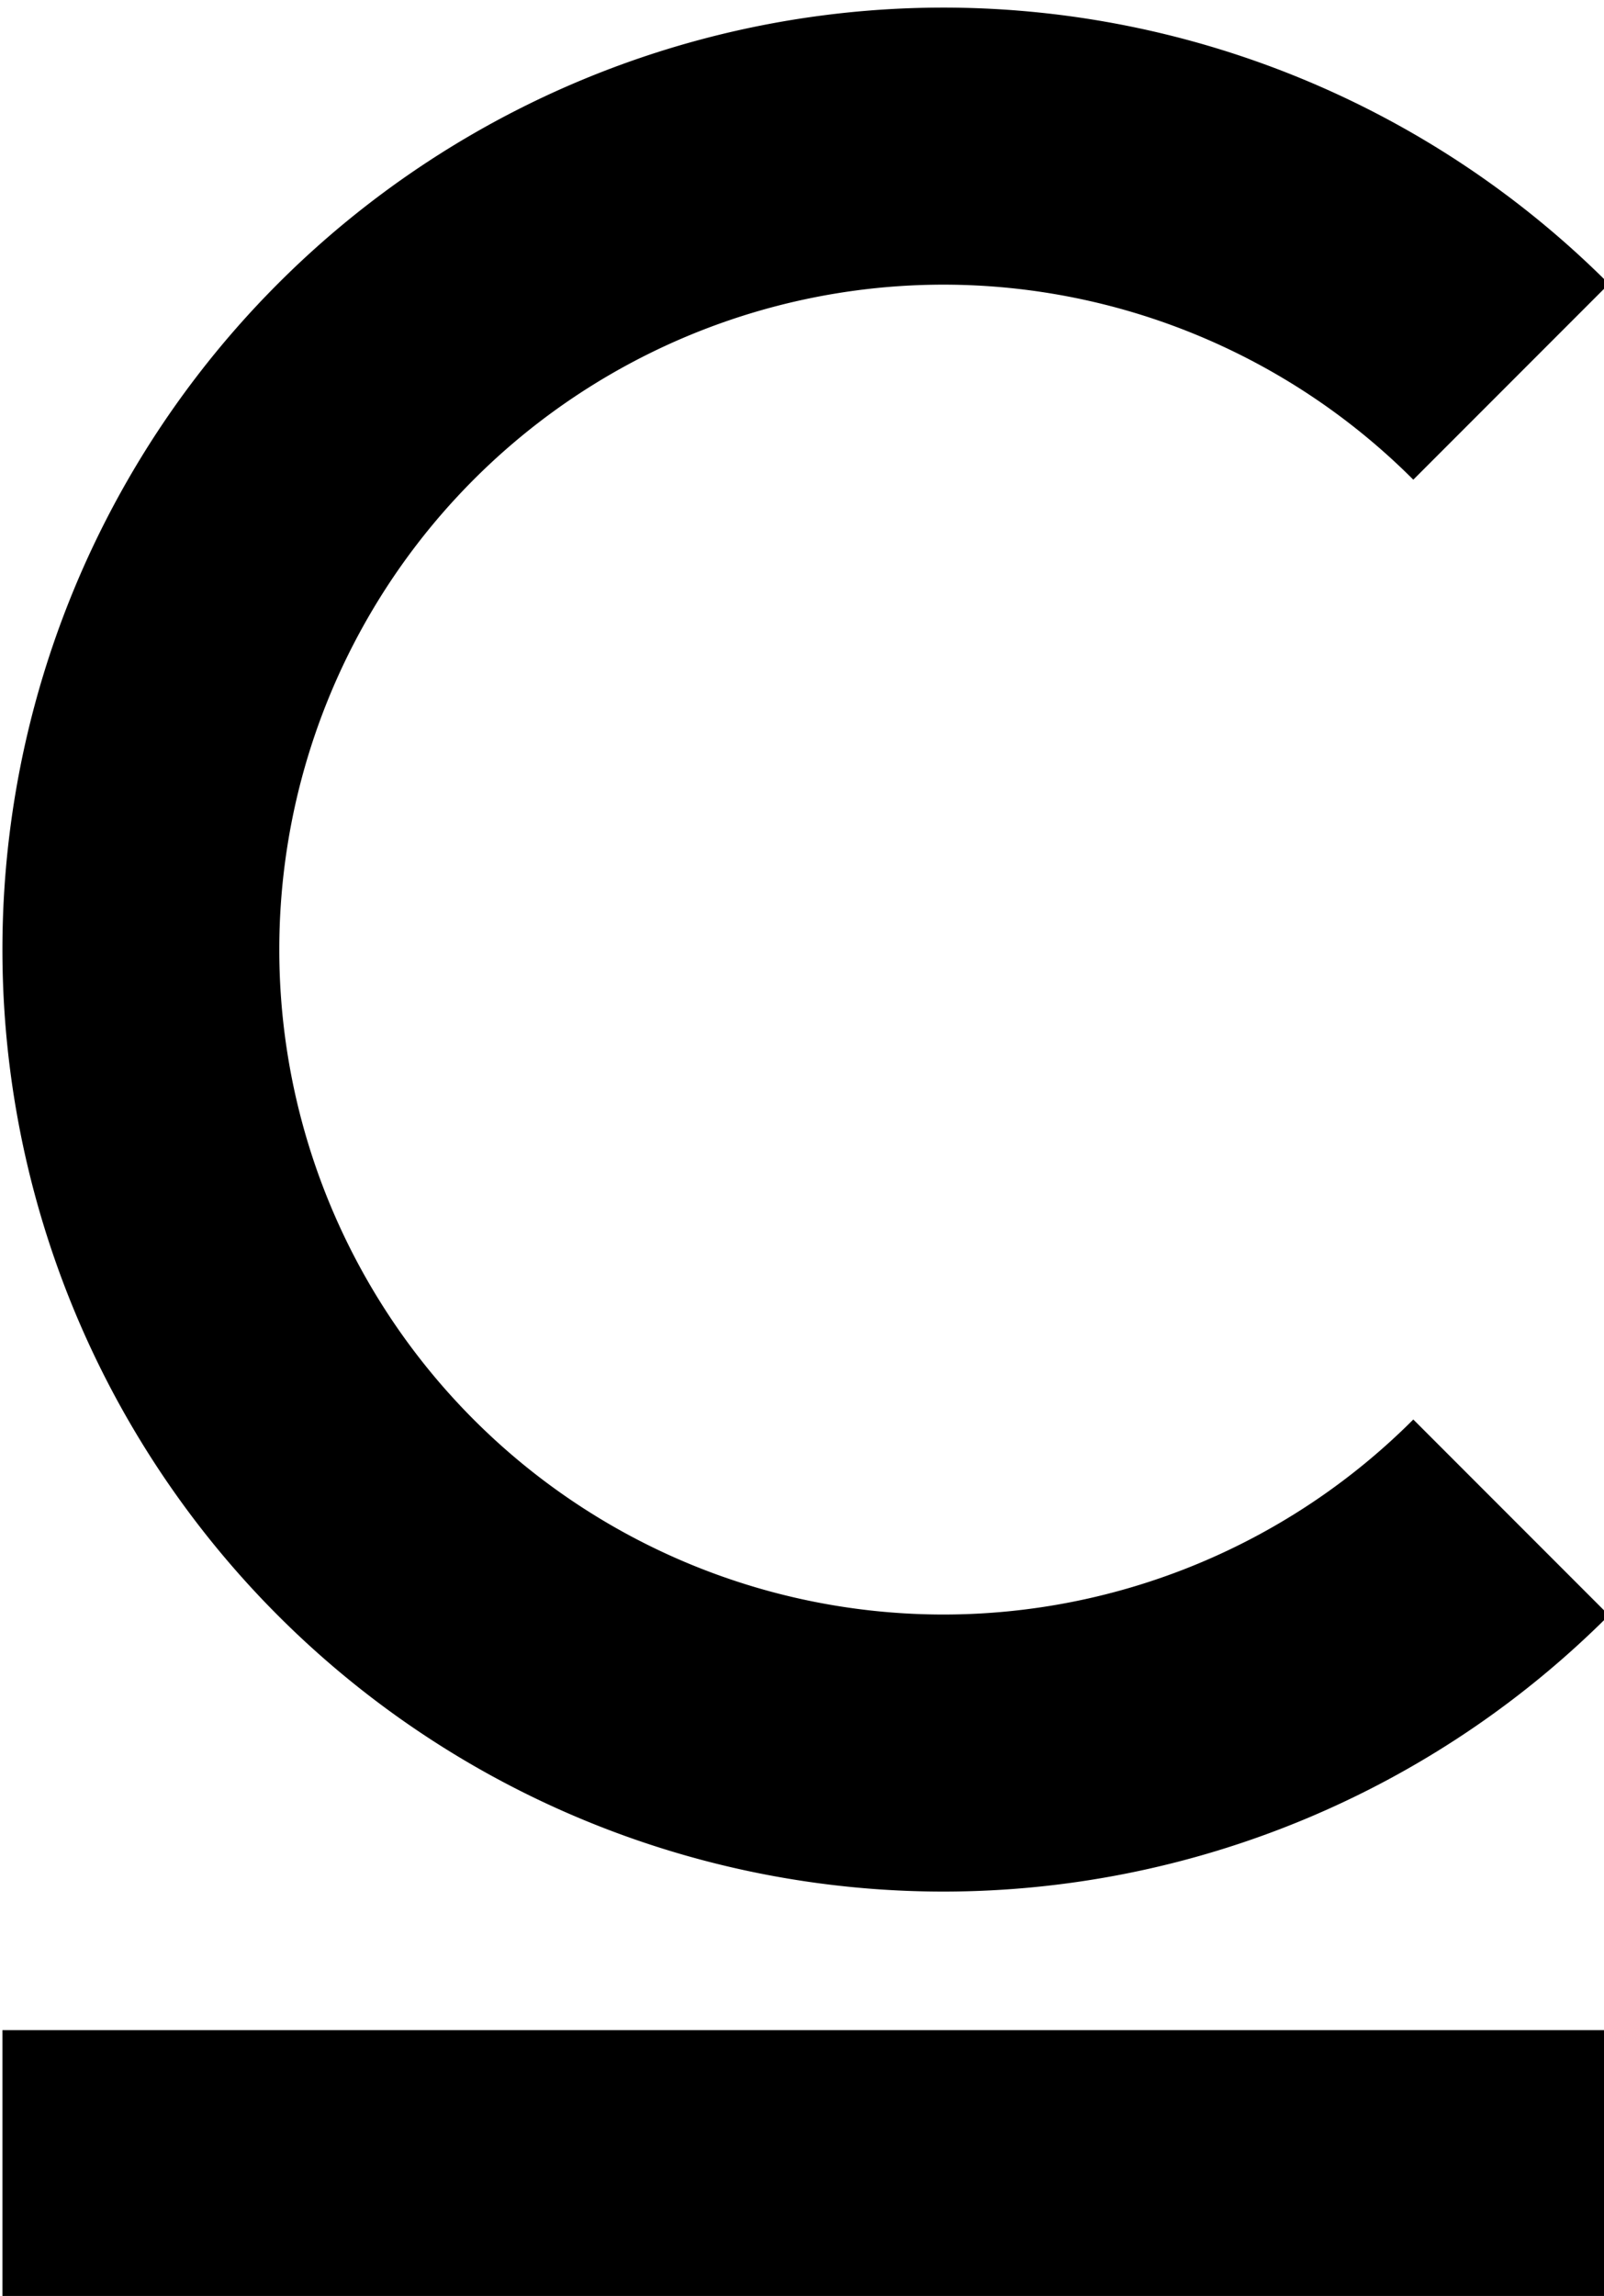
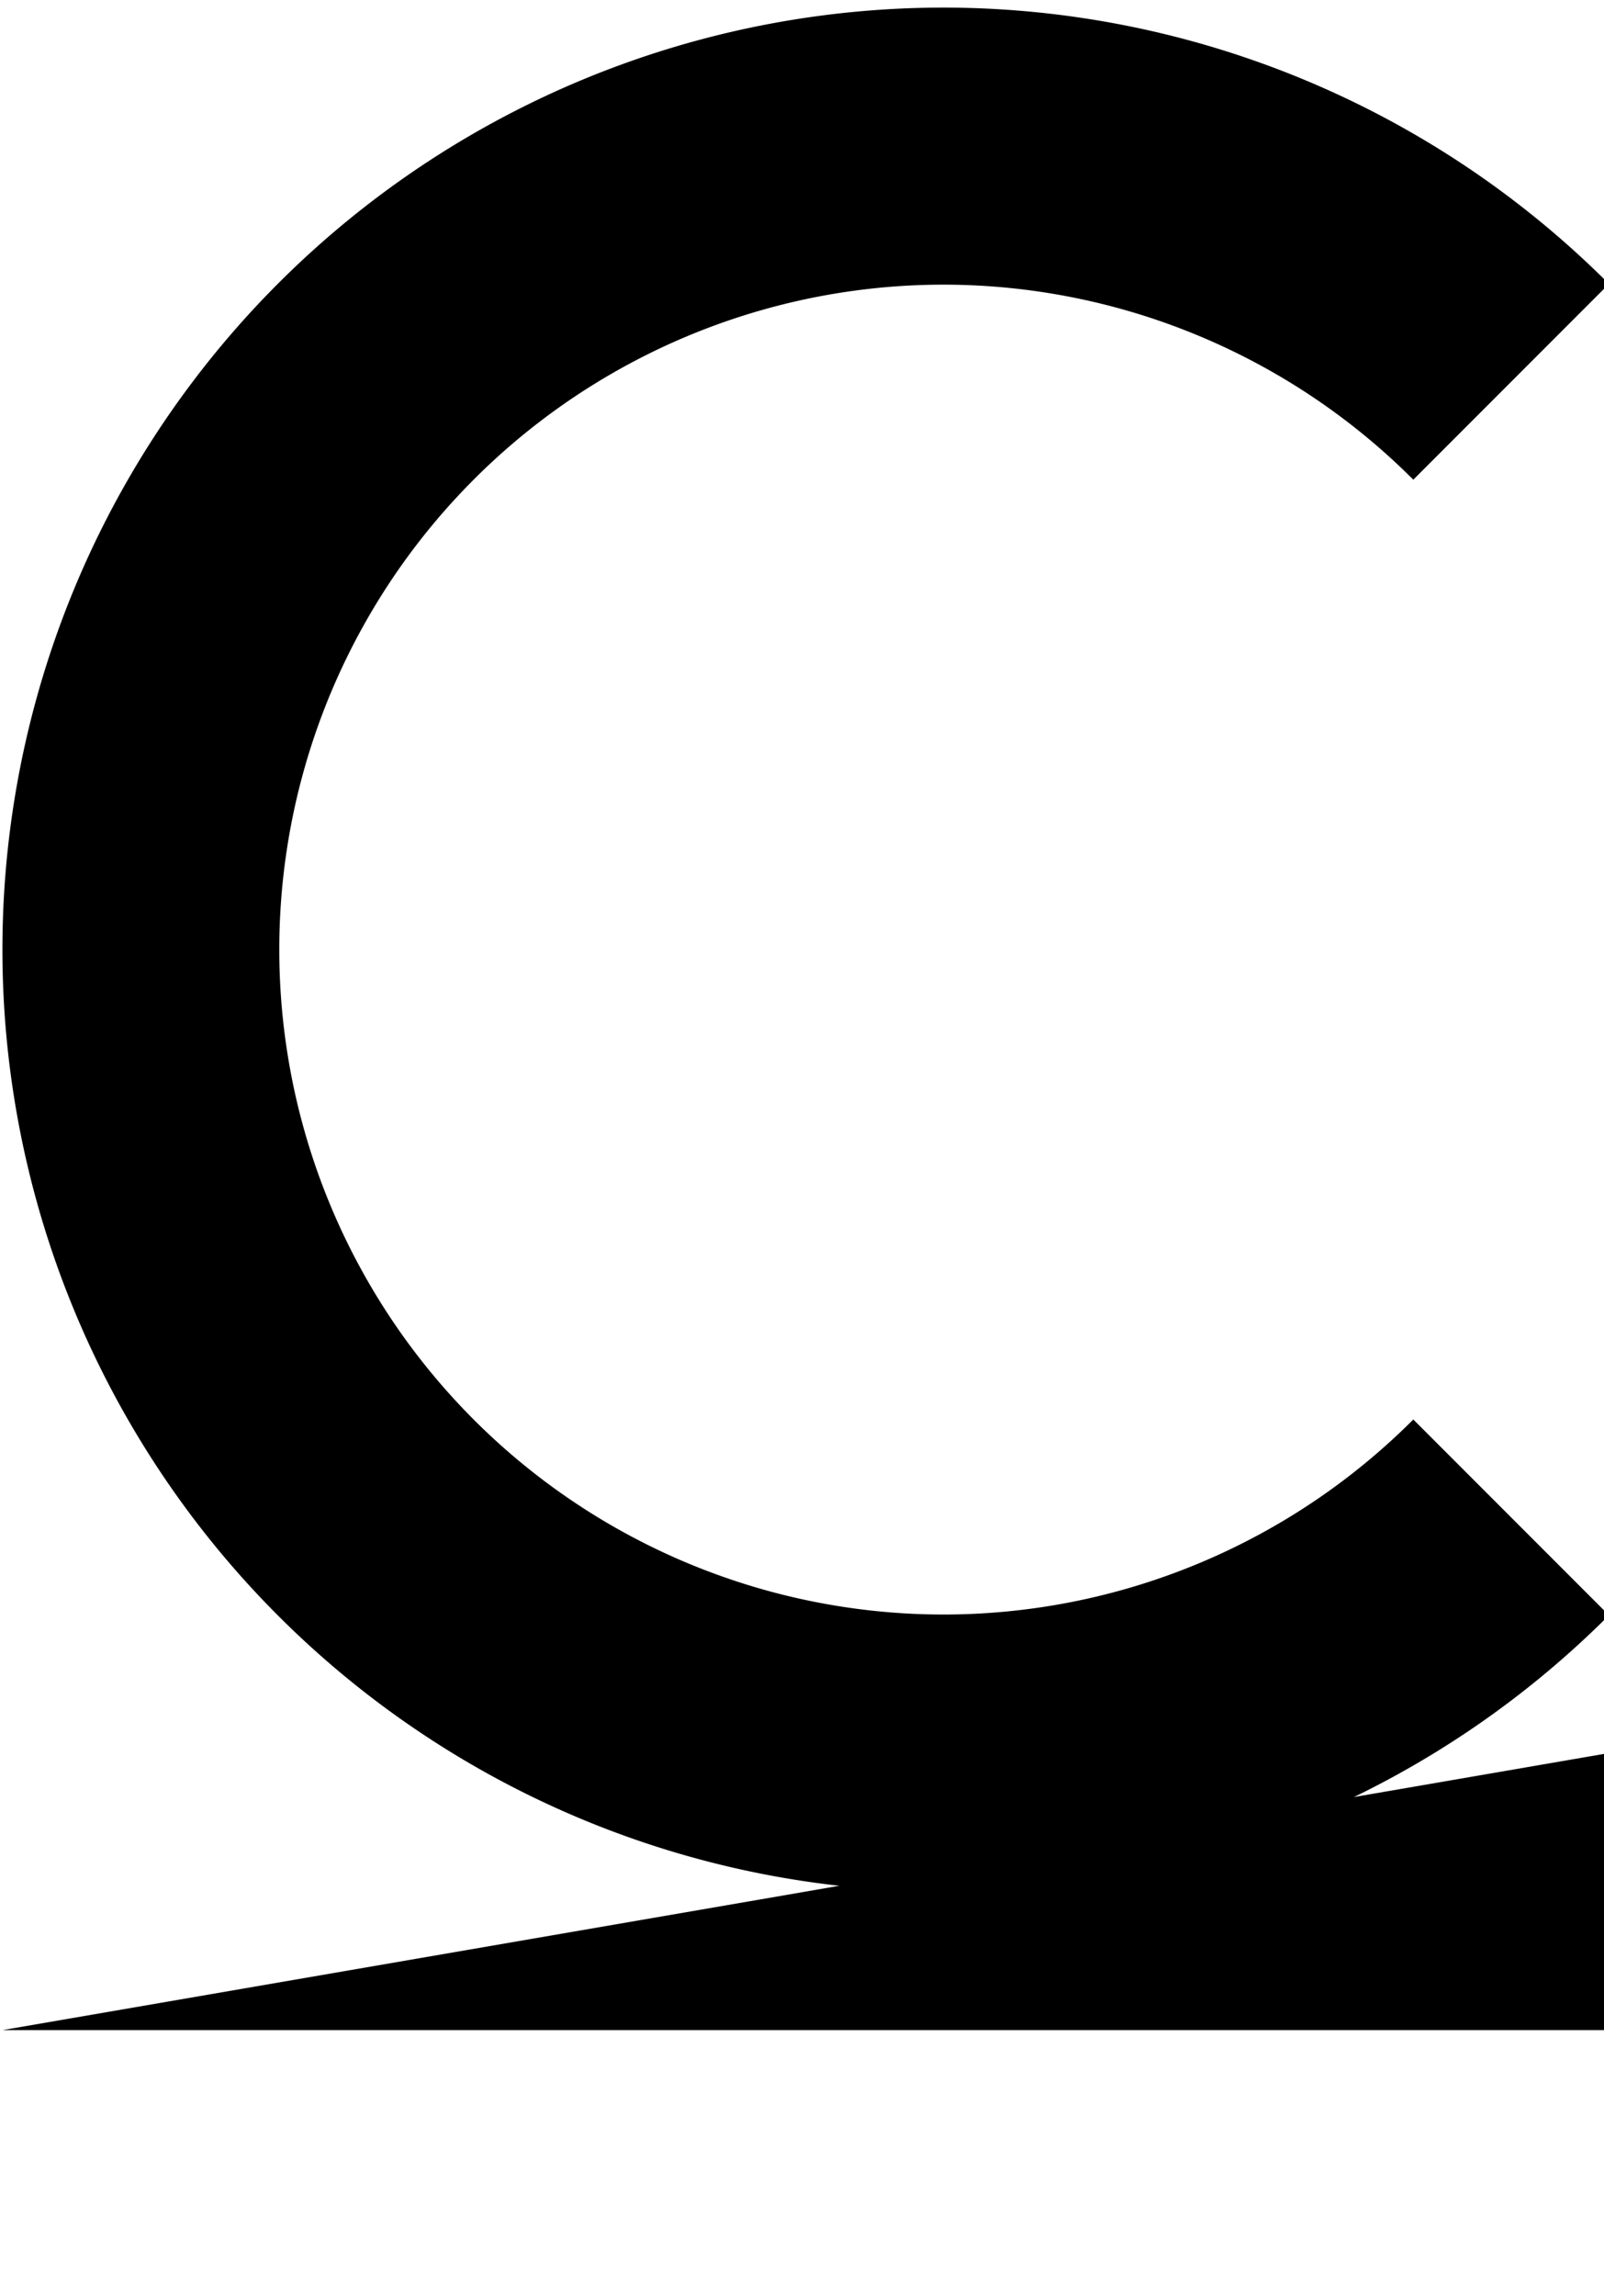
<svg xmlns="http://www.w3.org/2000/svg" xmlns:ns1="http://www.inkscape.org/namespaces/inkscape" xmlns:ns2="http://sodipodi.sourceforge.net/DTD/sodipodi-0.dtd" width="145.066" height="207.5" viewBox="0 0 38.382 54.901" version="1.1" id="svg8" ns1:version="0.92.3 (2405546, 2018-03-11)" ns2:docname="Som sign2.svg">
  <defs id="defs2" />
  <ns2:namedview id="base" pagecolor="#ffffff" bordercolor="#666666" borderopacity="1.0" ns1:pageopacity="0.0" ns1:pageshadow="2" ns1:zoom="1.4" ns1:cx="260" ns1:cy="80.714717" ns1:document-units="px" ns1:current-layer="layer1" showgrid="false" units="px" ns1:snap-object-midpoints="true" ns1:object-nodes="true" ns1:snap-smooth-nodes="true" showguides="true" ns1:guide-bbox="true" ns1:object-paths="true" fit-margin-top="0" fit-margin-left="0" fit-margin-right="0" fit-margin-bottom="0" ns1:window-width="1366" ns1:window-height="706" ns1:window-x="-8" ns1:window-y="-8" ns1:window-maximized="1" />
  <g ns1:label="Layer 1" ns1:groupmode="layer" id="layer1" transform="translate(-37.042,-115.288)">
-     <path style="opacity:1;fill:#000000;fill-opacity:1;stroke:none;stroke-width:9;stroke-linecap:square;stroke-linejoin:miter;stroke-miterlimit:4;stroke-dasharray:none;stroke-opacity:1" d="m 225,435.734 a 85,85 0 0 0 -85,85 85,85 0 0 0 85,85 85,85 0 0 0 60.066,-24.934 L 267.4,563.135 A 60,60 0 0 1 225,580.734 a 60,60 0 0 1 -60,-60 60,60 0 0 1 60,-60 60,60 0 0 1 42.4,17.6 l 17.666,-17.666 A 85,85 0 0 0 225,435.734 Z m -85,182.5 v 25 h 145.066 v -25 z" transform="scale(0.265)" id="path12" ns1:connector-curvature="0" />
+     <path style="opacity:1;fill:#000000;fill-opacity:1;stroke:none;stroke-width:9;stroke-linecap:square;stroke-linejoin:miter;stroke-miterlimit:4;stroke-dasharray:none;stroke-opacity:1" d="m 225,435.734 a 85,85 0 0 0 -85,85 85,85 0 0 0 85,85 85,85 0 0 0 60.066,-24.934 L 267.4,563.135 A 60,60 0 0 1 225,580.734 a 60,60 0 0 1 -60,-60 60,60 0 0 1 60,-60 60,60 0 0 1 42.4,17.6 l 17.666,-17.666 A 85,85 0 0 0 225,435.734 Z m -85,182.5 h 145.066 v -25 z" transform="scale(0.265)" id="path12" ns1:connector-curvature="0" />
  </g>
</svg>